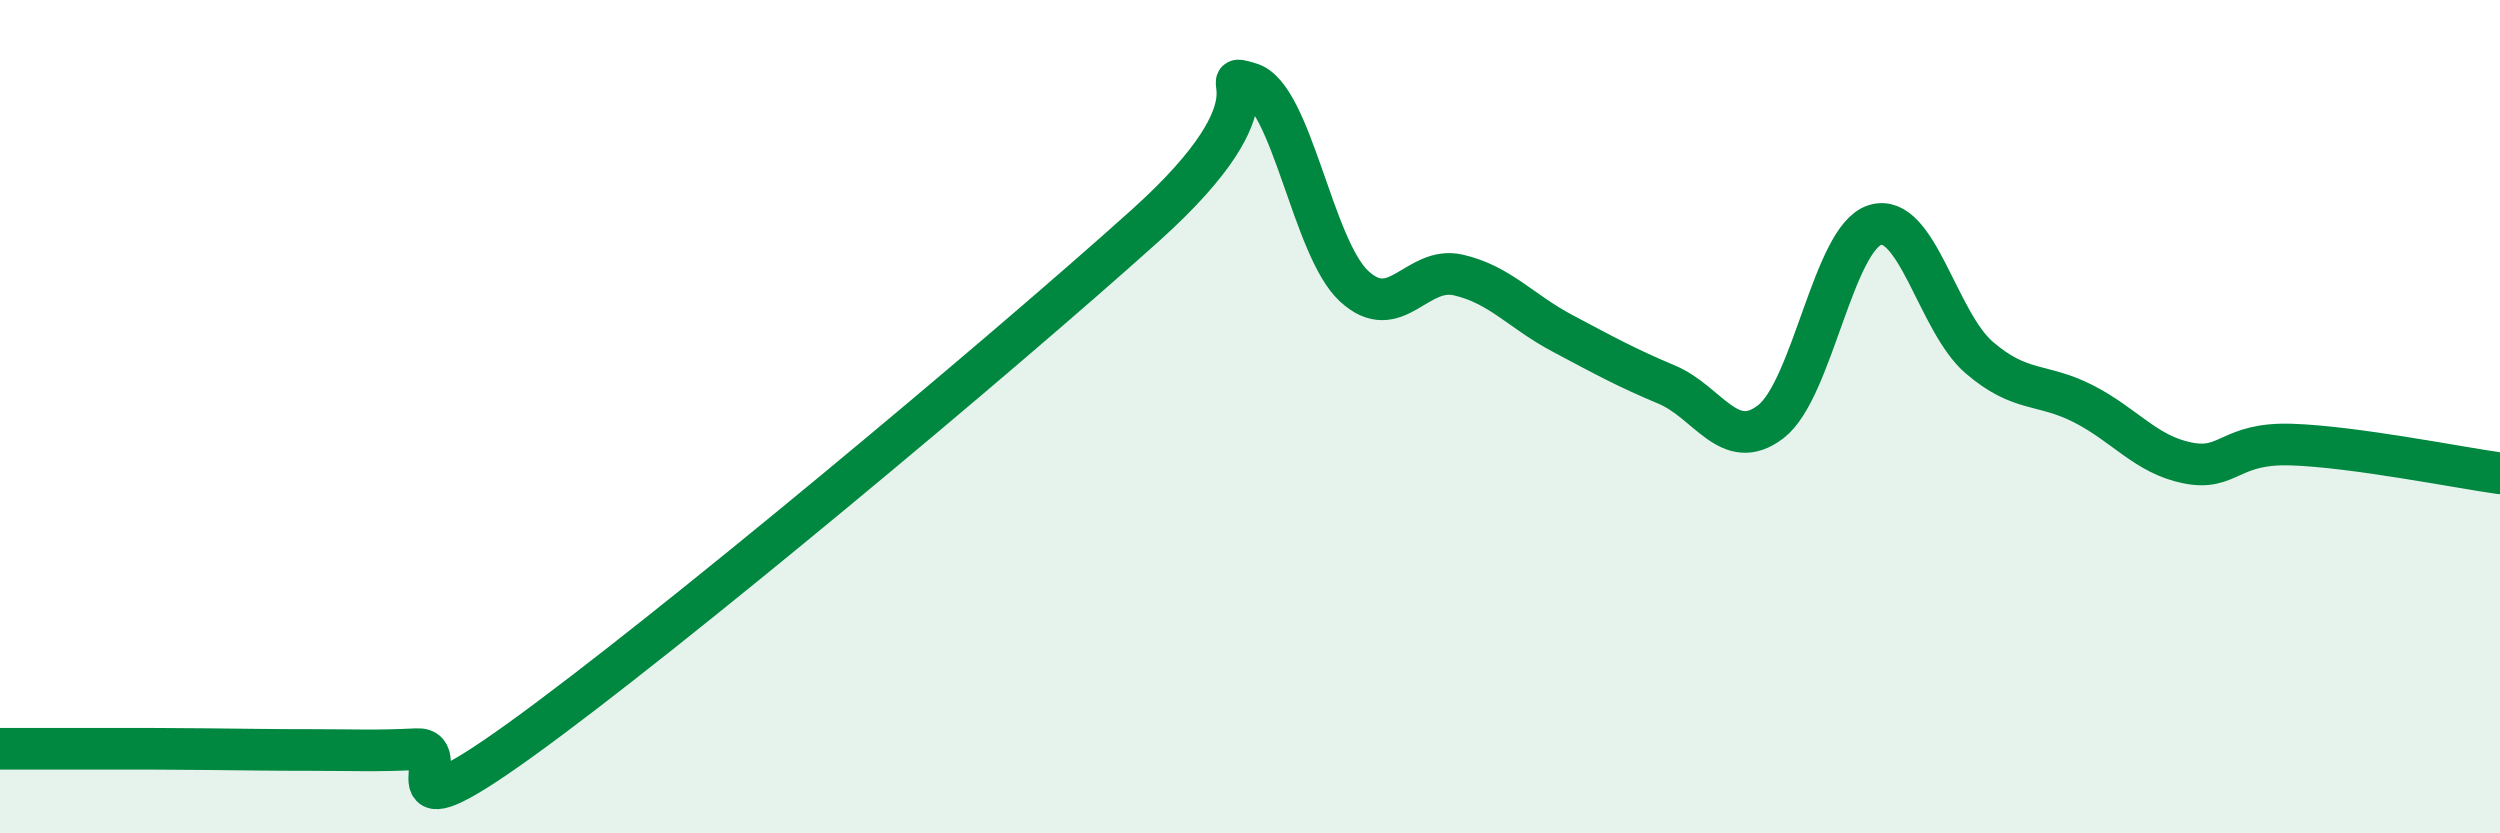
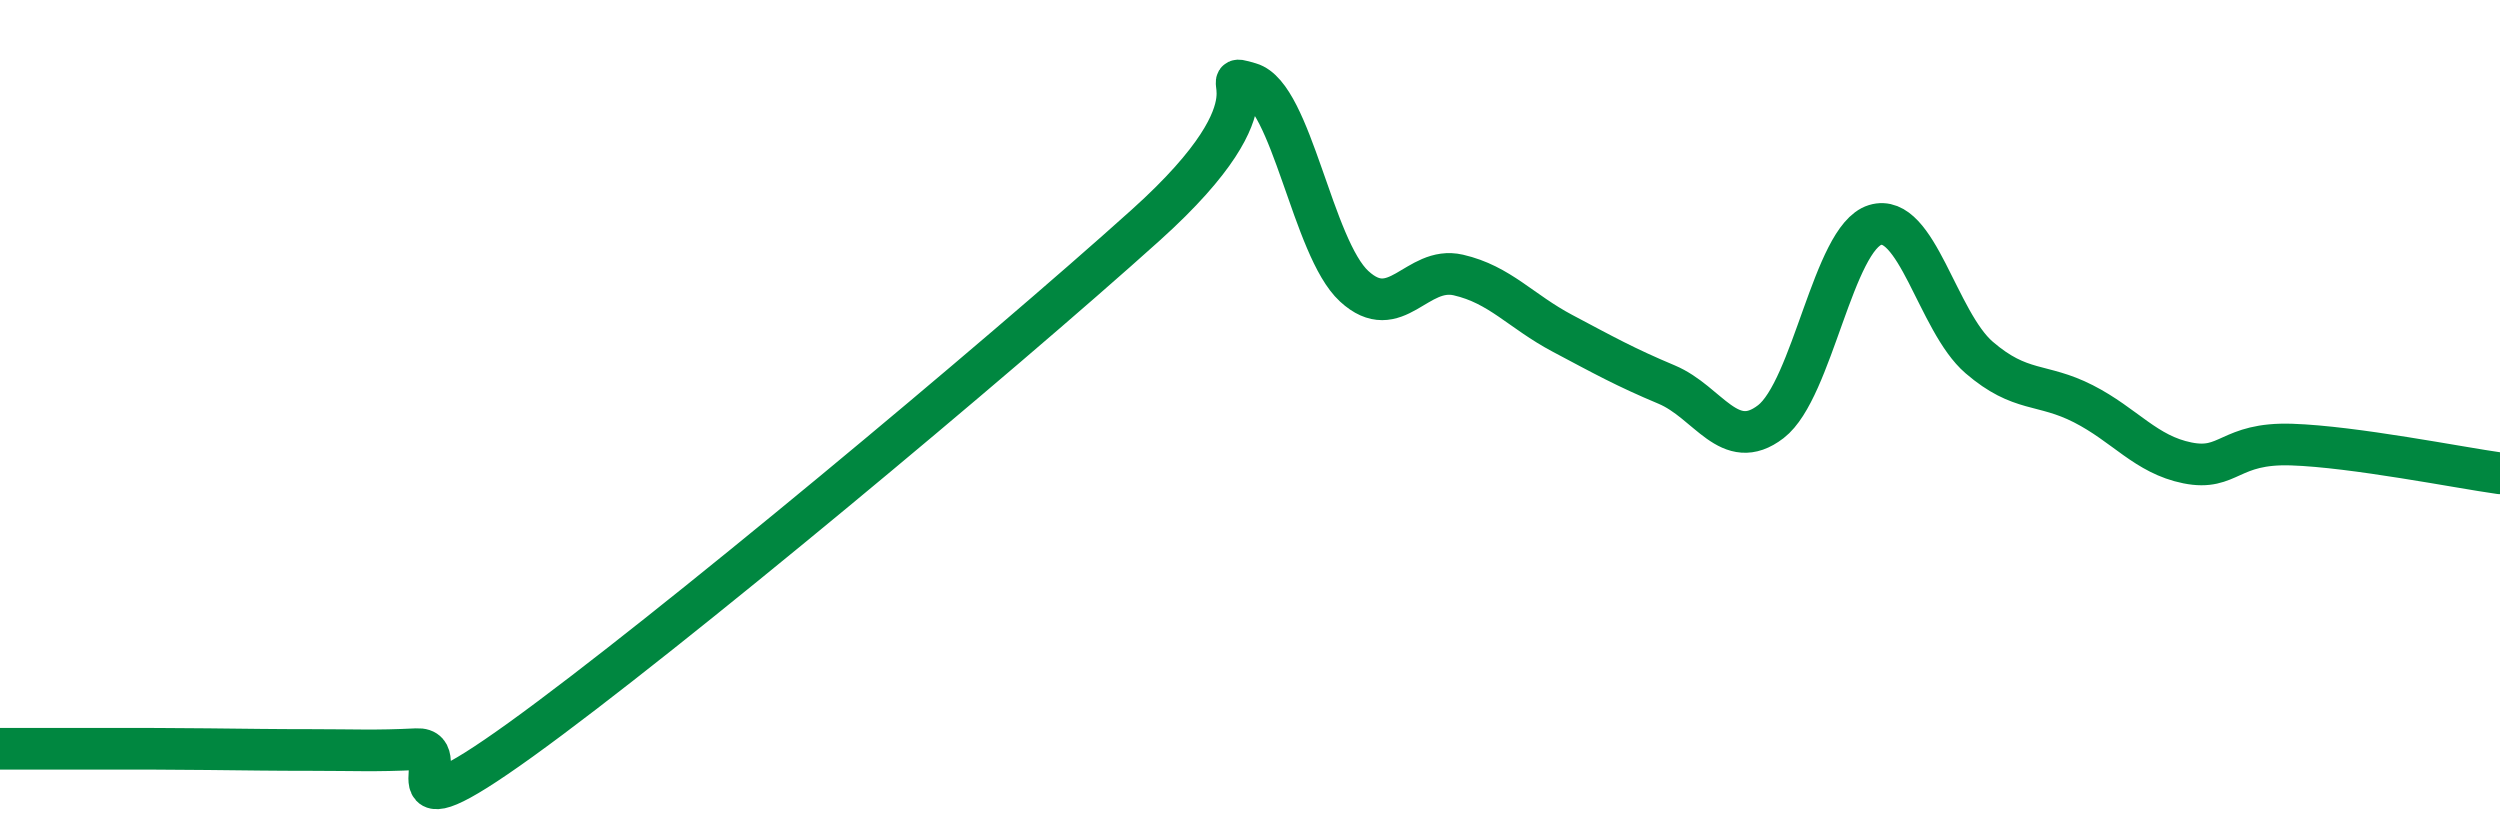
<svg xmlns="http://www.w3.org/2000/svg" width="60" height="20" viewBox="0 0 60 20">
-   <path d="M 0,17.97 C 0.5,17.97 1.5,17.97 2.5,17.97 C 3.5,17.97 4,17.97 5,17.98 C 6,17.99 6.5,18 7.5,18 C 8.5,18 9,18.03 10,17.98 C 11,17.93 9,20.27 12.5,17.75 C 16,15.23 24,8.55 27.5,5.4 C 31,2.25 29,1.71 30,2 C 31,2.29 31.5,5.95 32.5,6.87 C 33.5,7.79 34,6.37 35,6.6 C 36,6.83 36.5,7.47 37.5,8 C 38.5,8.53 39,8.81 40,9.23 C 41,9.65 41.5,10.89 42.5,10.12 C 43.5,9.35 44,5.71 45,5.4 C 46,5.09 46.5,7.72 47.5,8.58 C 48.5,9.44 49,9.18 50,9.69 C 51,10.2 51.5,10.91 52.5,11.11 C 53.5,11.31 53.5,10.62 55,10.67 C 56.5,10.72 59,11.22 60,11.36L60 20L0 20Z" fill="#008740" opacity="0.1" stroke-linecap="round" stroke-linejoin="round" />
  <path d="M 0,17.97 C 0.5,17.97 1.5,17.97 2.5,17.97 C 3.5,17.97 4,17.97 5,17.98 C 6,17.99 6.5,18 7.5,18 C 8.5,18 9,18.03 10,17.98 C 11,17.93 9,20.27 12.5,17.75 C 16,15.23 24,8.55 27.5,5.4 C 31,2.25 29,1.71 30,2 C 31,2.29 31.5,5.95 32.5,6.87 C 33.5,7.79 34,6.37 35,6.6 C 36,6.83 36.5,7.47 37.5,8 C 38.5,8.53 39,8.81 40,9.23 C 41,9.65 41.5,10.89 42.5,10.12 C 43.5,9.35 44,5.71 45,5.4 C 46,5.09 46.5,7.72 47.5,8.58 C 48.5,9.44 49,9.18 50,9.69 C 51,10.2 51.5,10.91 52.5,11.11 C 53.5,11.31 53.5,10.62 55,10.67 C 56.5,10.72 59,11.22 60,11.36" stroke="#008740" stroke-width="1" fill="none" stroke-linecap="round" stroke-linejoin="round" />
</svg>